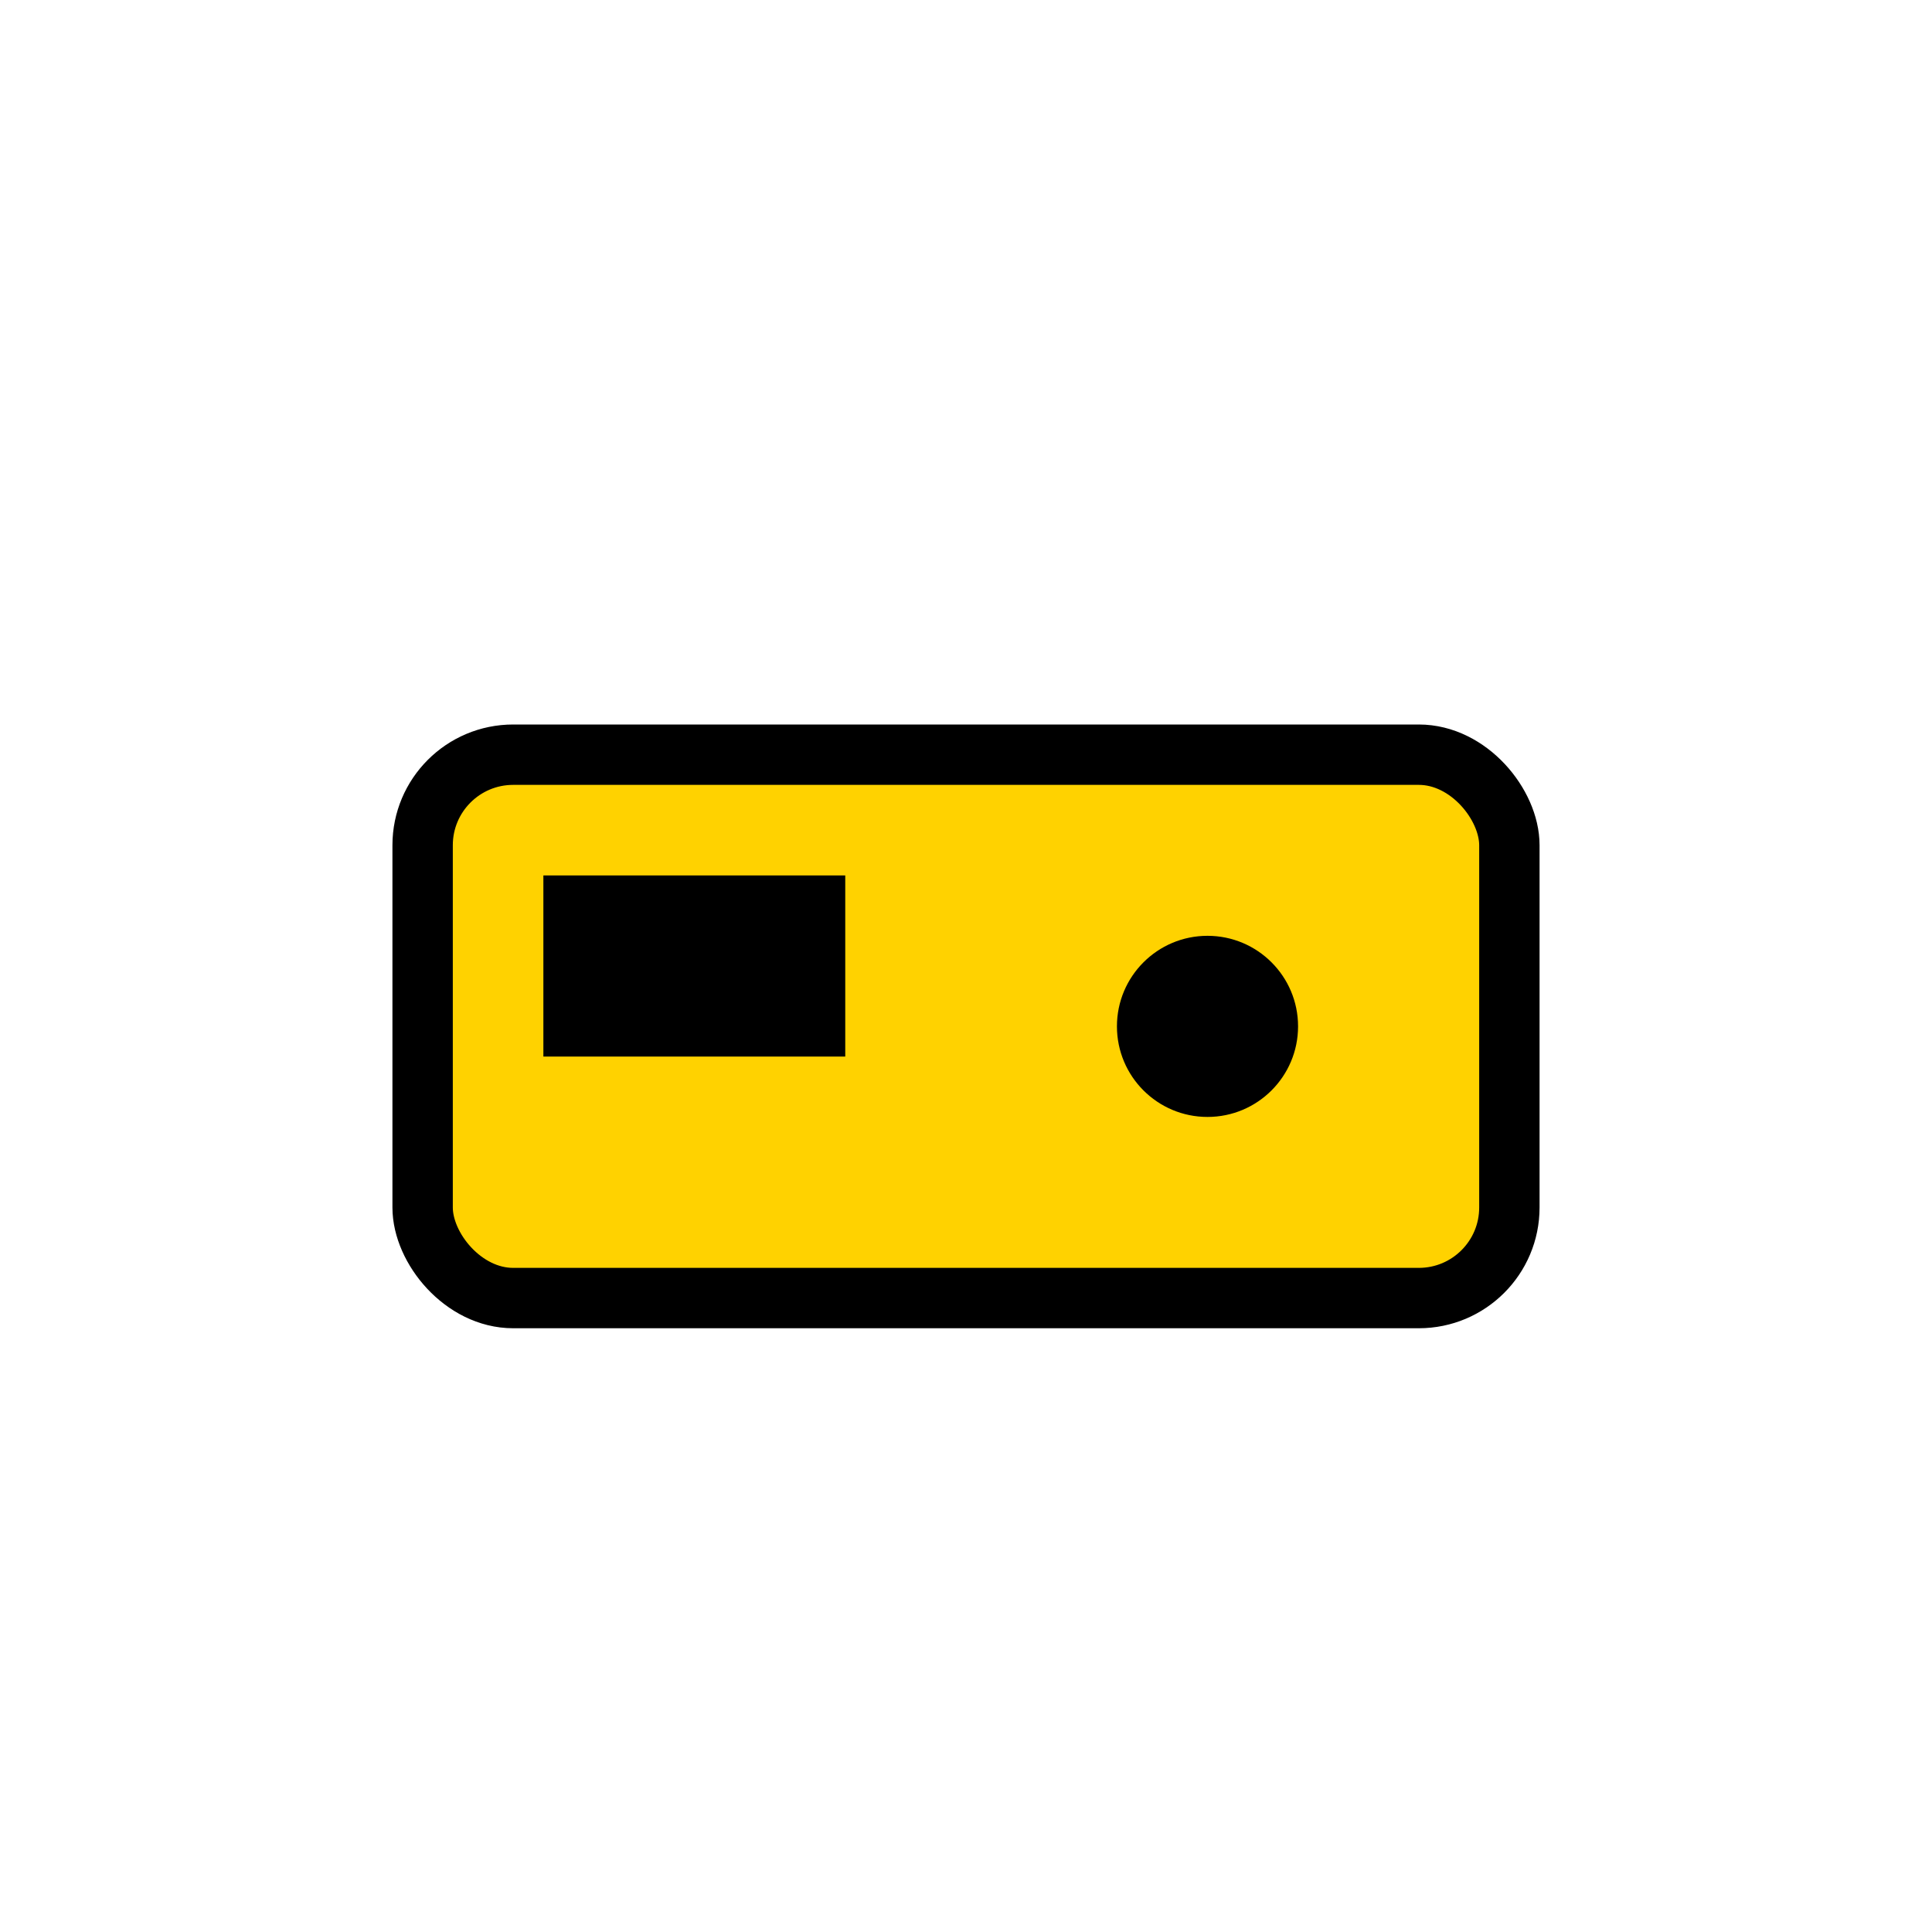
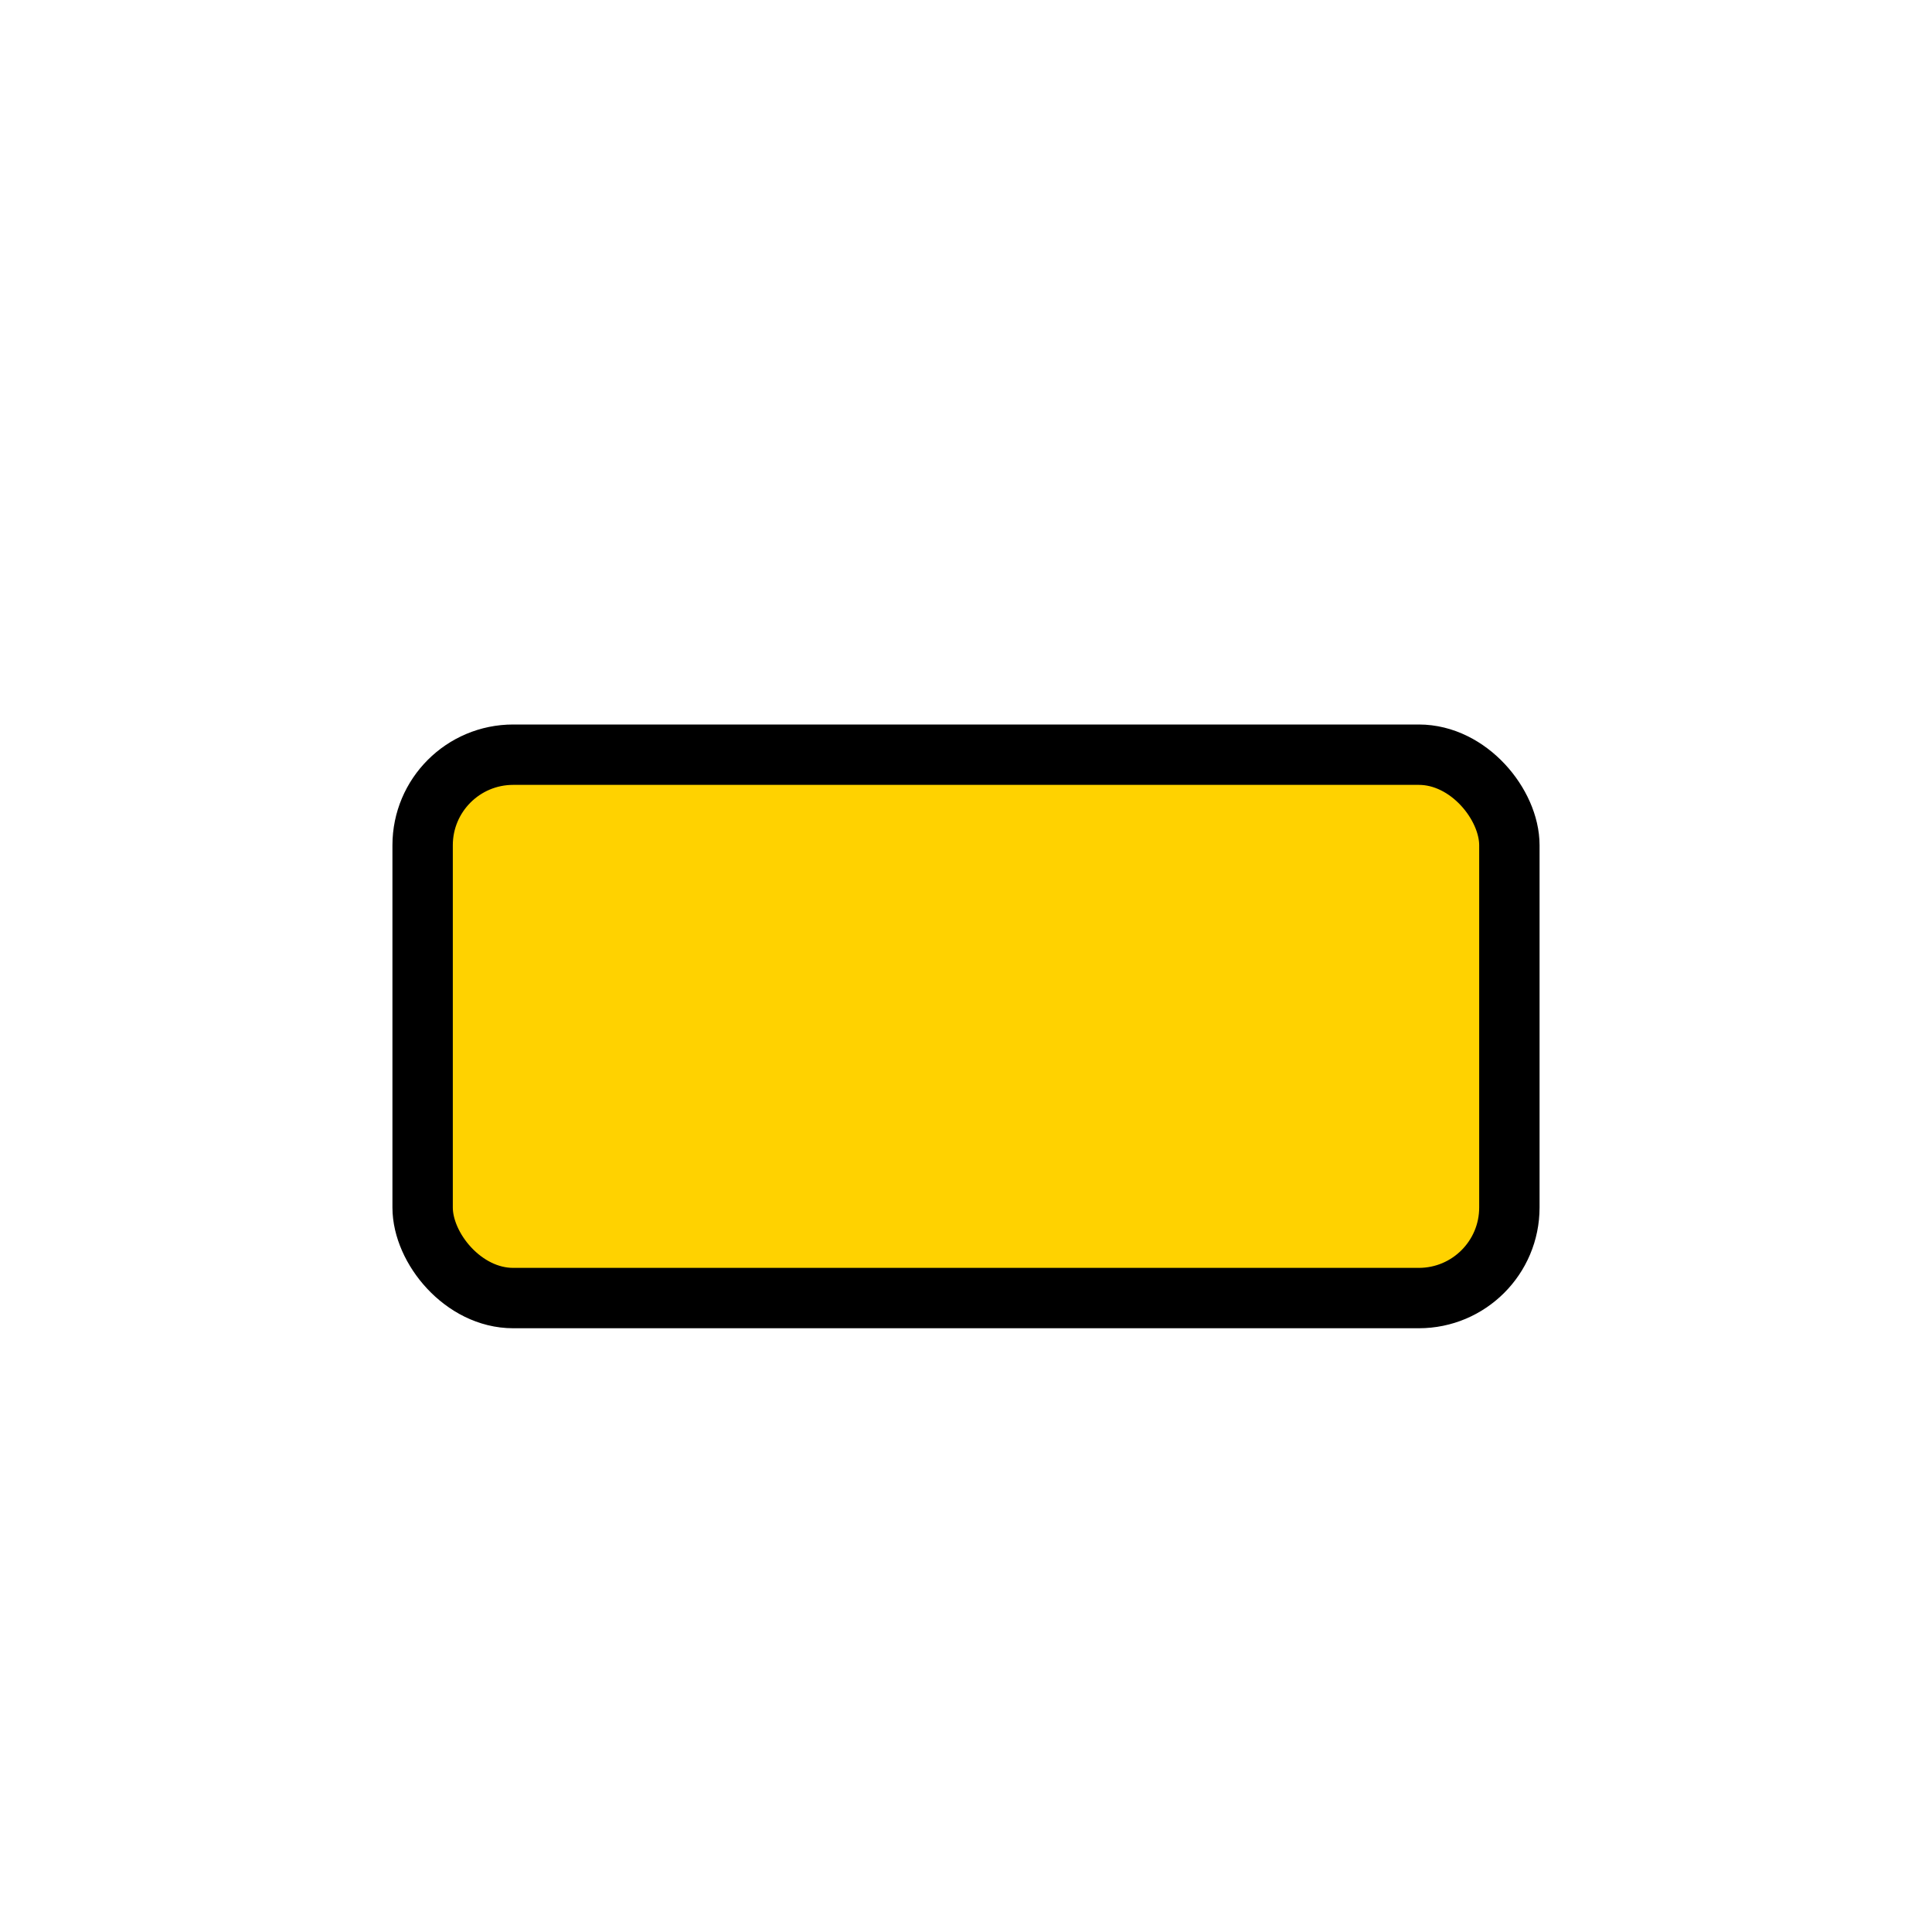
<svg xmlns="http://www.w3.org/2000/svg" viewBox="0 0 128 128">
  <rect x="28" y="50" width="72" height="36" rx="6" fill="#FFD200" stroke="#000" stroke-width="4" />
-   <rect x="36" y="58" width="20" height="12" fill="#000" />
-   <circle cx="80" cy="68" r="6" fill="#000" />
</svg>